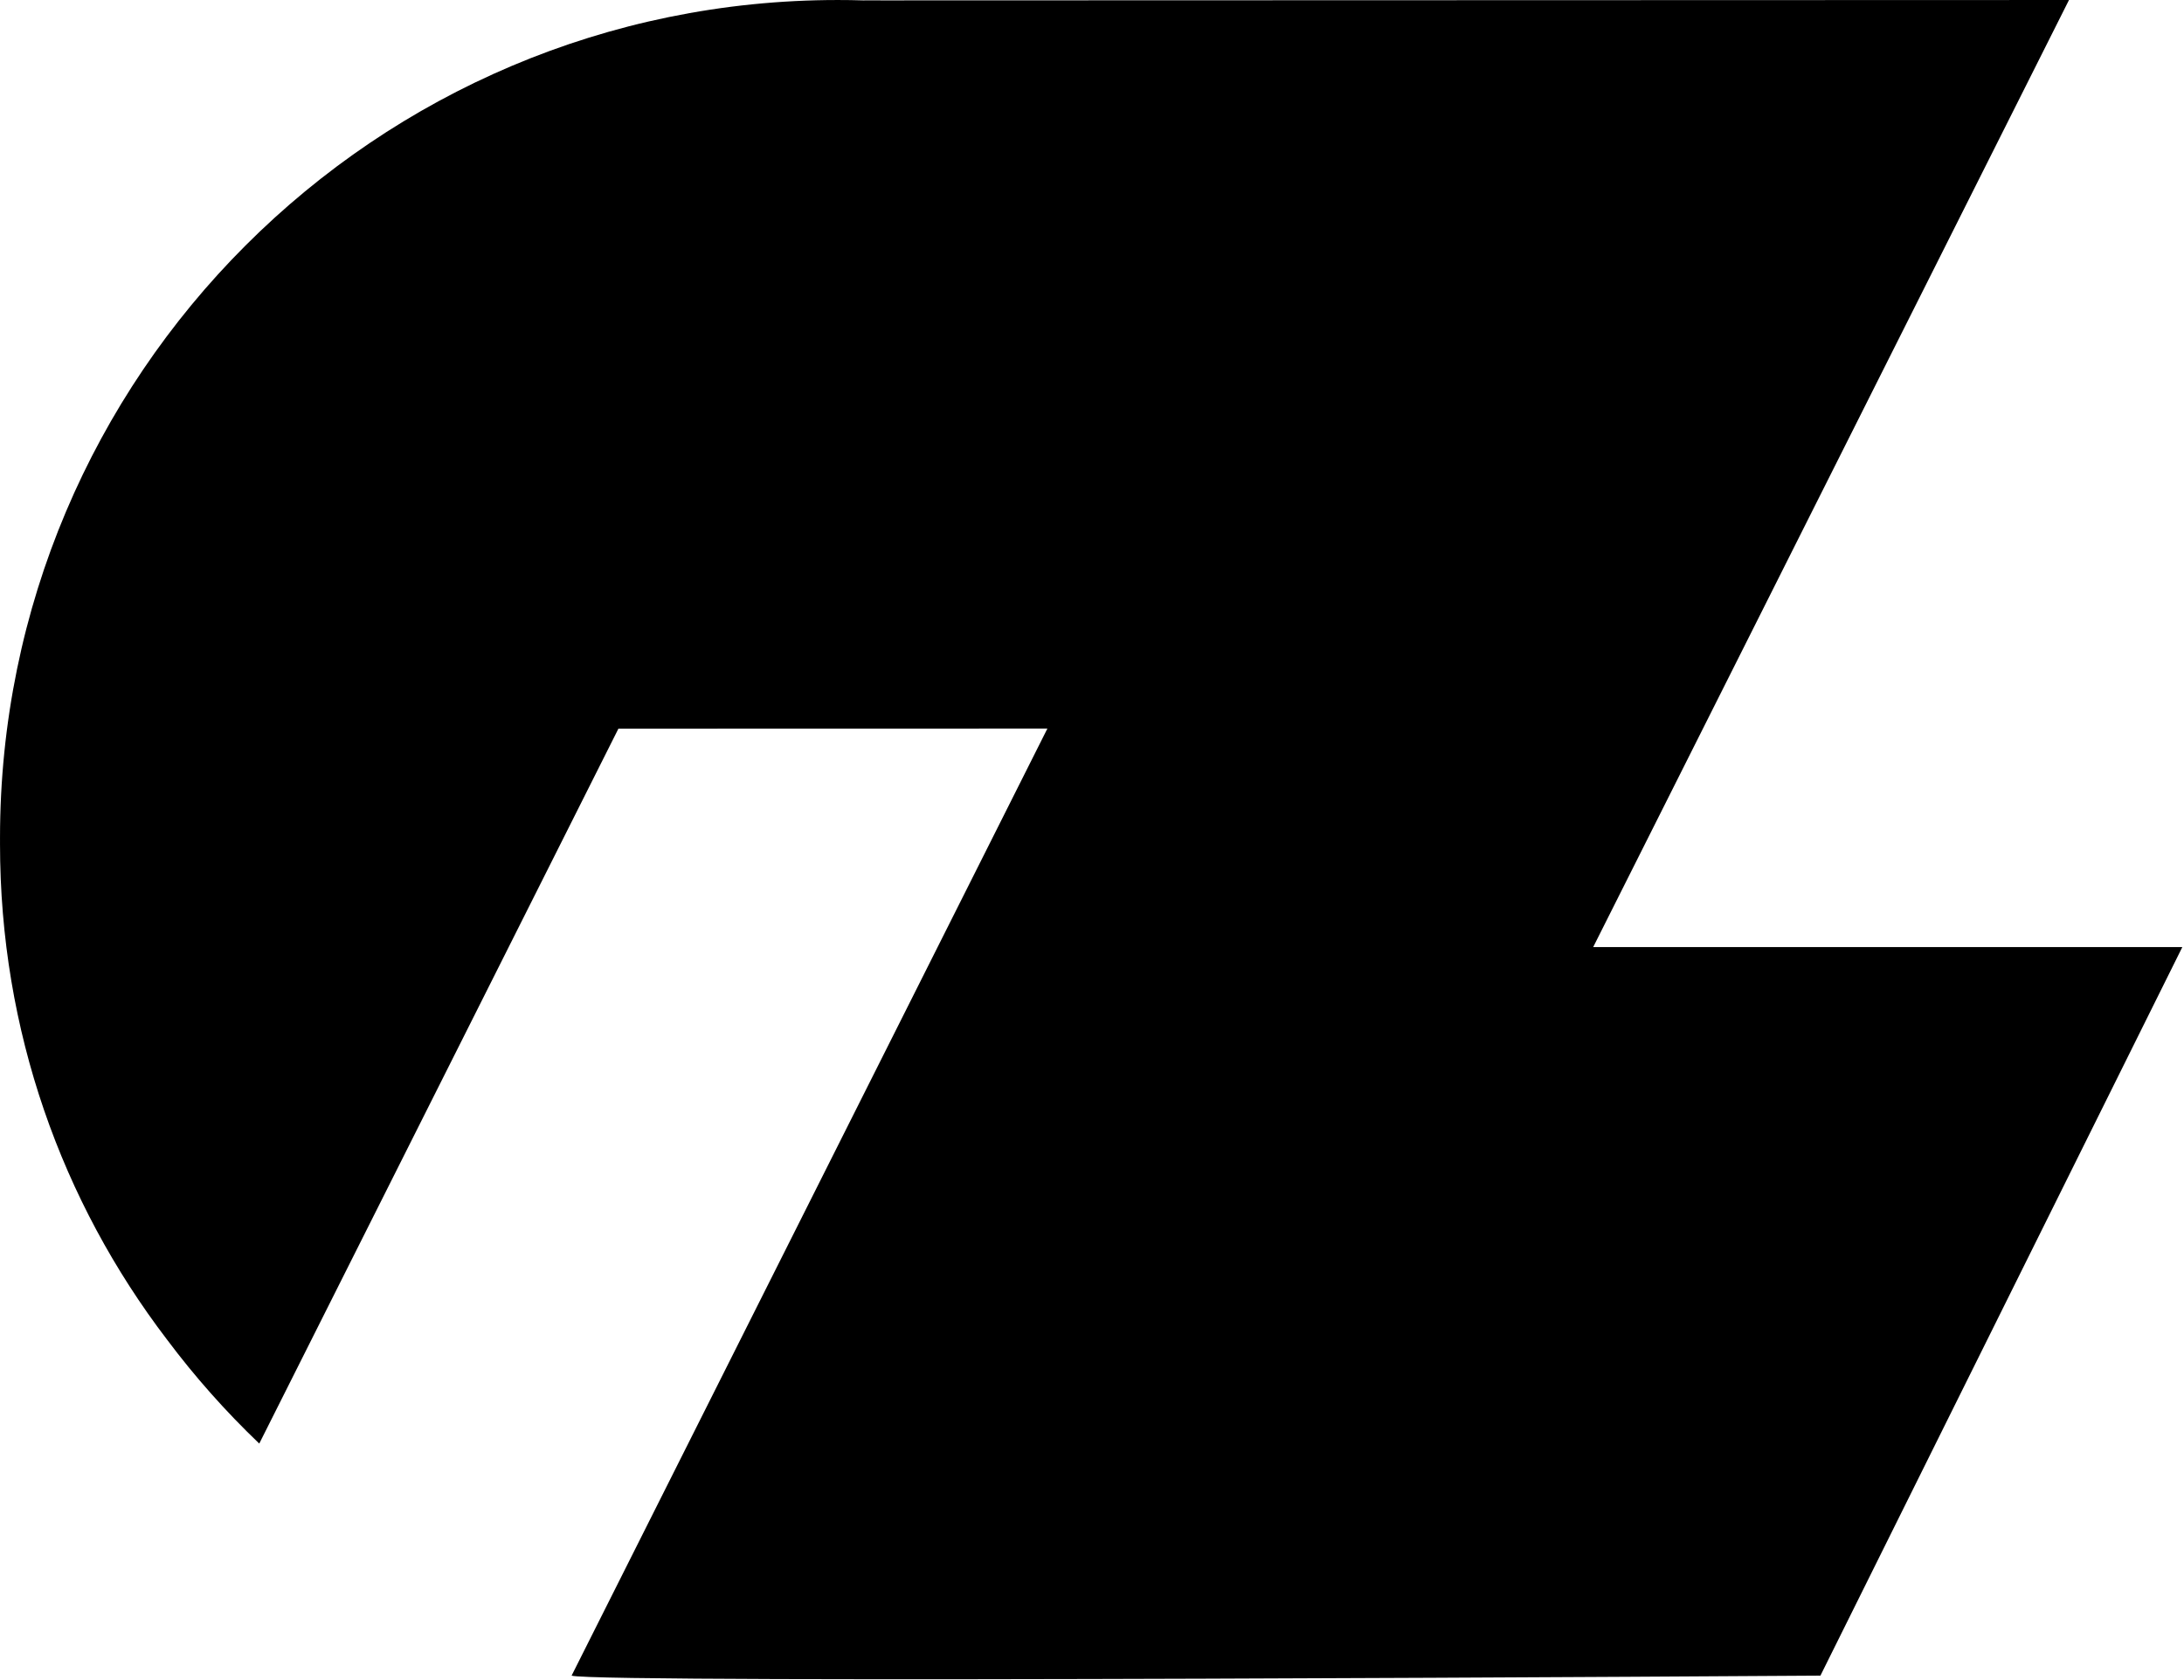
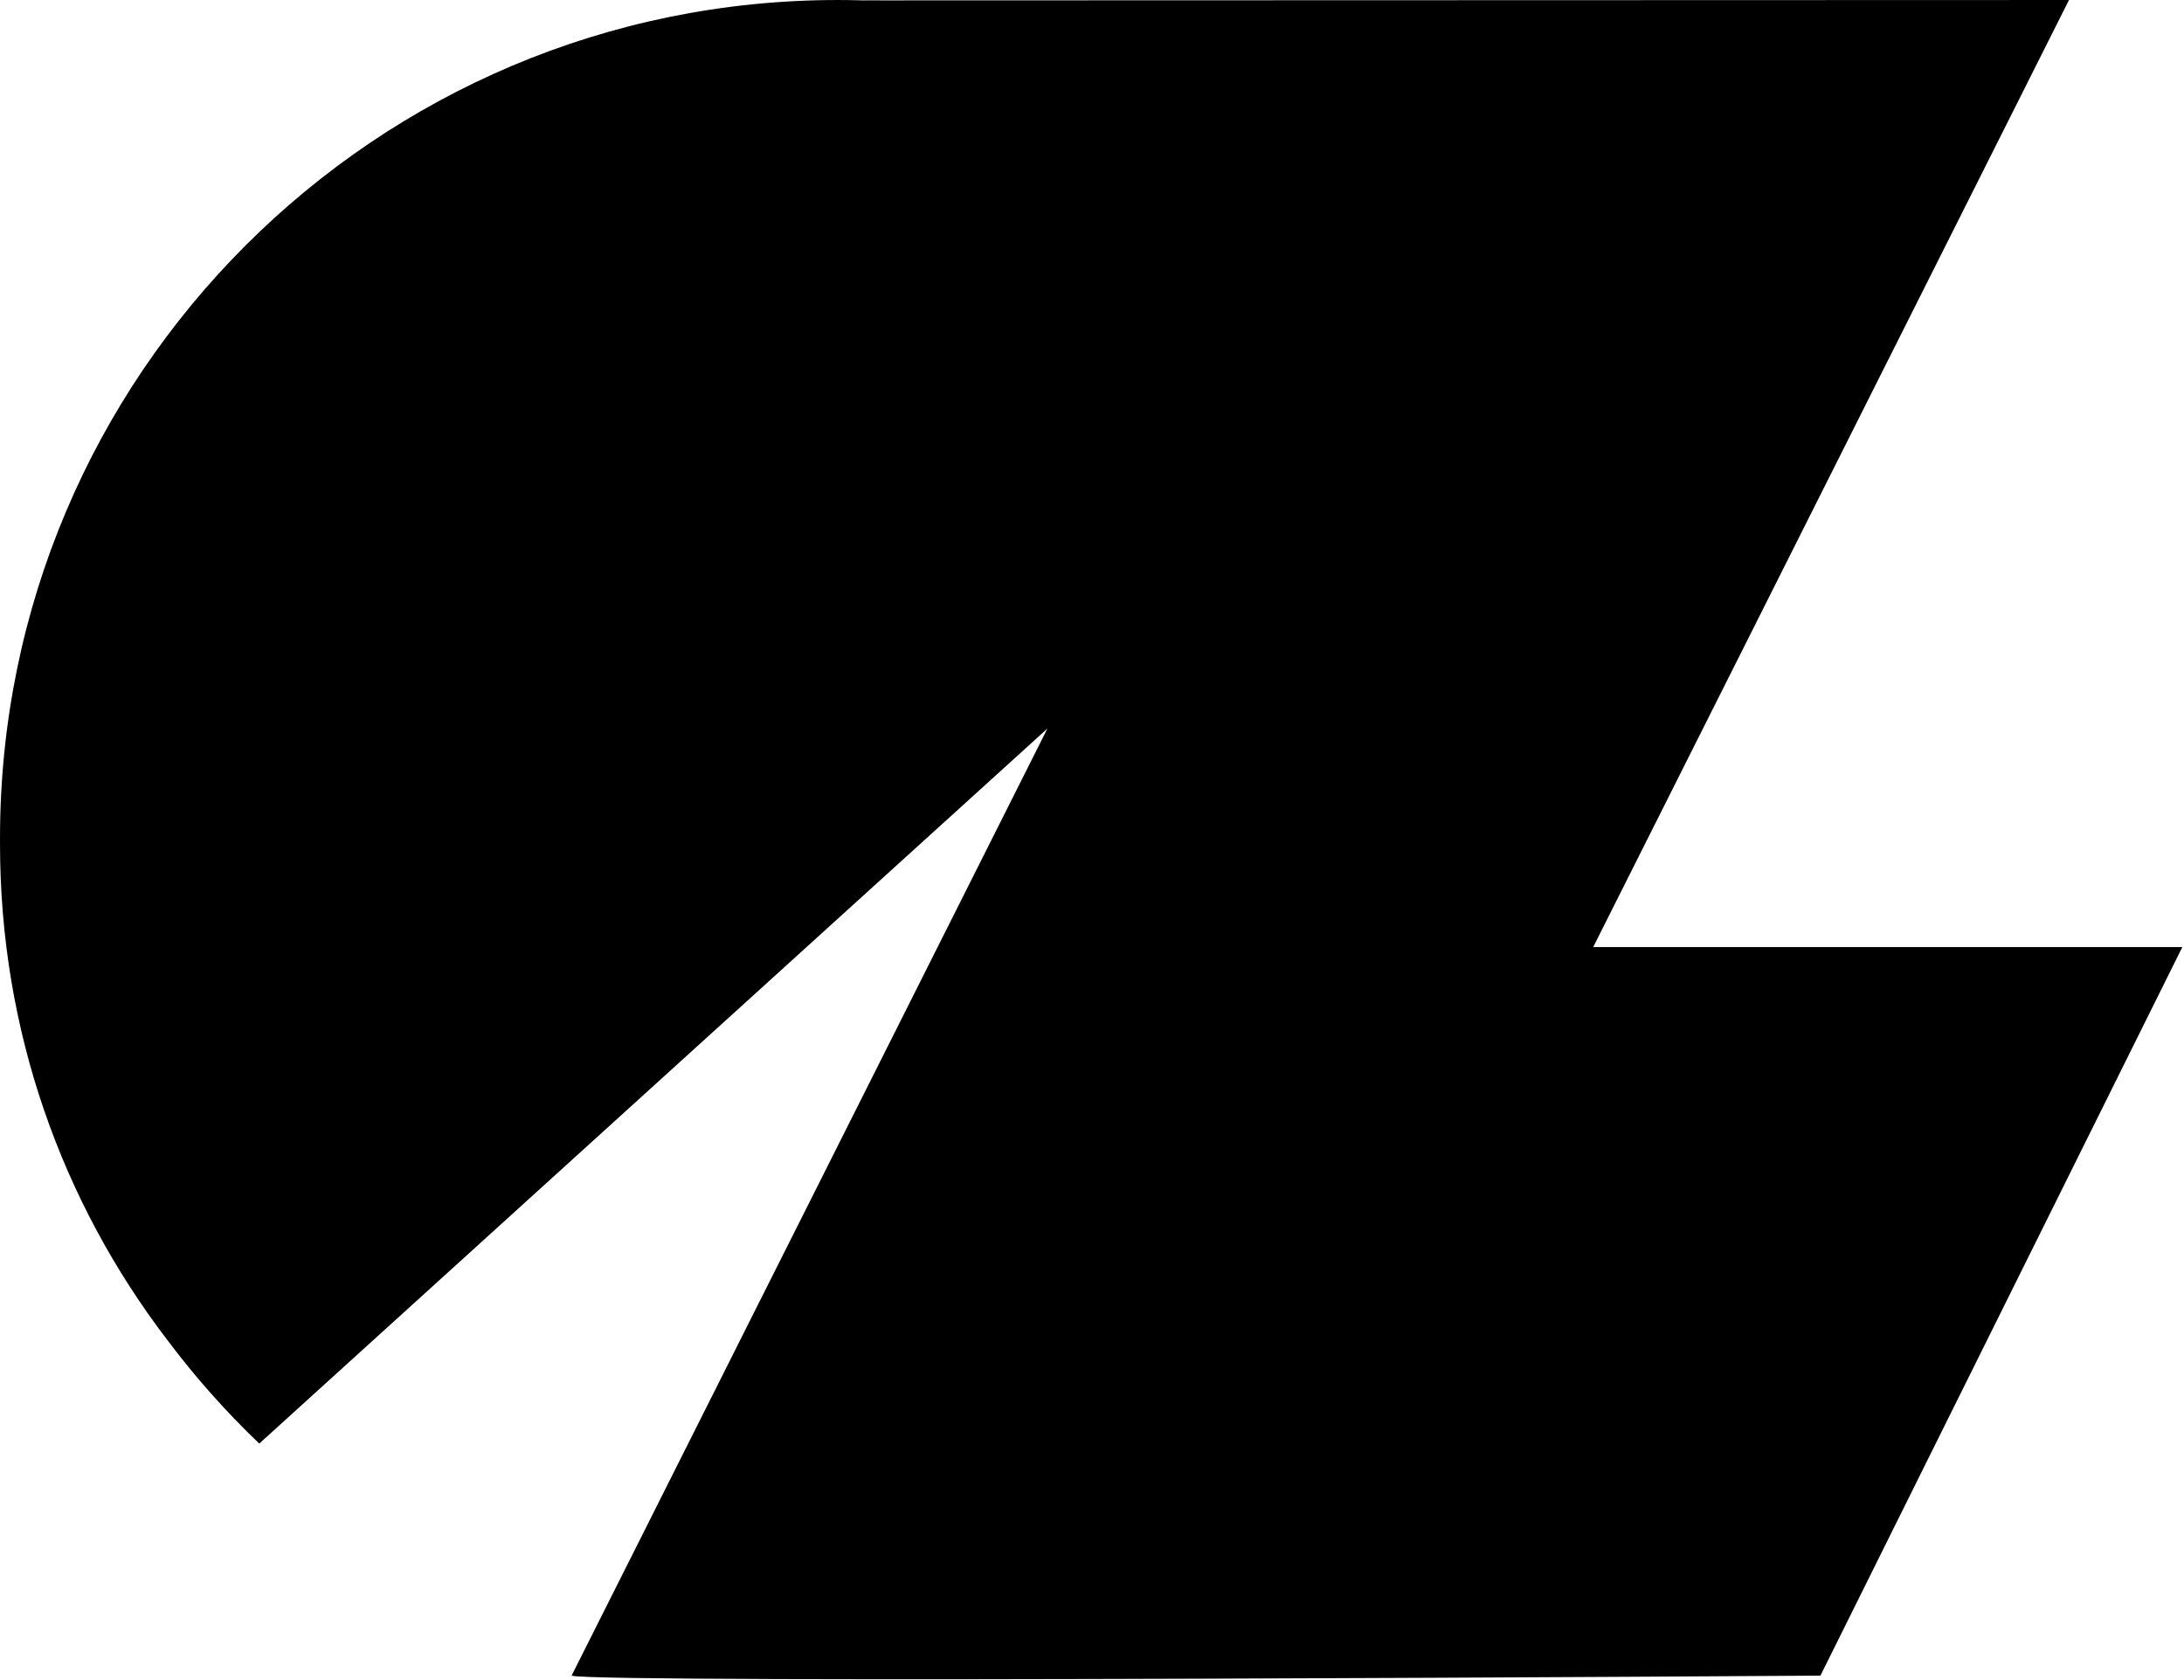
<svg xmlns="http://www.w3.org/2000/svg" width="100%" height="100%" viewBox="0 0 867 667" version="1.1" xml:space="preserve" style="fill-rule:evenodd;clip-rule:evenodd;stroke-linejoin:round;stroke-miterlimit:2;">
  <g transform="matrix(4.82,0,0,4.82,475.874,375.795)">
-     <path d="M-77.376,40.923C-80.14,38.282 -82.685,35.415 -84.98,32.351C-93.64,21.004 -98.728,6.919 -98.728,-8.454C-98.728,-8.539 -98.728,-8.625 -98.727,-8.711C-98.728,-8.796 -98.728,-8.88 -98.728,-8.965C-98.728,-47.047 -67.81,-77.965 -29.728,-77.965C-29.032,-77.965 -28.339,-77.955 -27.649,-77.934C-27.385,-77.937 -27.12,-77.938 -26.855,-77.938C-26.601,-77.938 -26.348,-77.937 -26.095,-77.934L71.674,-77.965L32.487,0.033L81.009,0.033L51.202,60.035C51.202,60.035 -49.688,60.707 -51.652,60.035L-12.465,-17.963L-47.796,-17.955L-77.376,40.923Z" />
+     <path d="M-77.376,40.923C-80.14,38.282 -82.685,35.415 -84.98,32.351C-93.64,21.004 -98.728,6.919 -98.728,-8.454C-98.728,-8.539 -98.728,-8.625 -98.727,-8.711C-98.728,-8.796 -98.728,-8.88 -98.728,-8.965C-98.728,-47.047 -67.81,-77.965 -29.728,-77.965C-29.032,-77.965 -28.339,-77.955 -27.649,-77.934C-27.385,-77.937 -27.12,-77.938 -26.855,-77.938C-26.601,-77.938 -26.348,-77.937 -26.095,-77.934L71.674,-77.965L32.487,0.033L81.009,0.033L51.202,60.035C51.202,60.035 -49.688,60.707 -51.652,60.035L-12.465,-17.963L-77.376,40.923Z" />
  </g>
</svg>